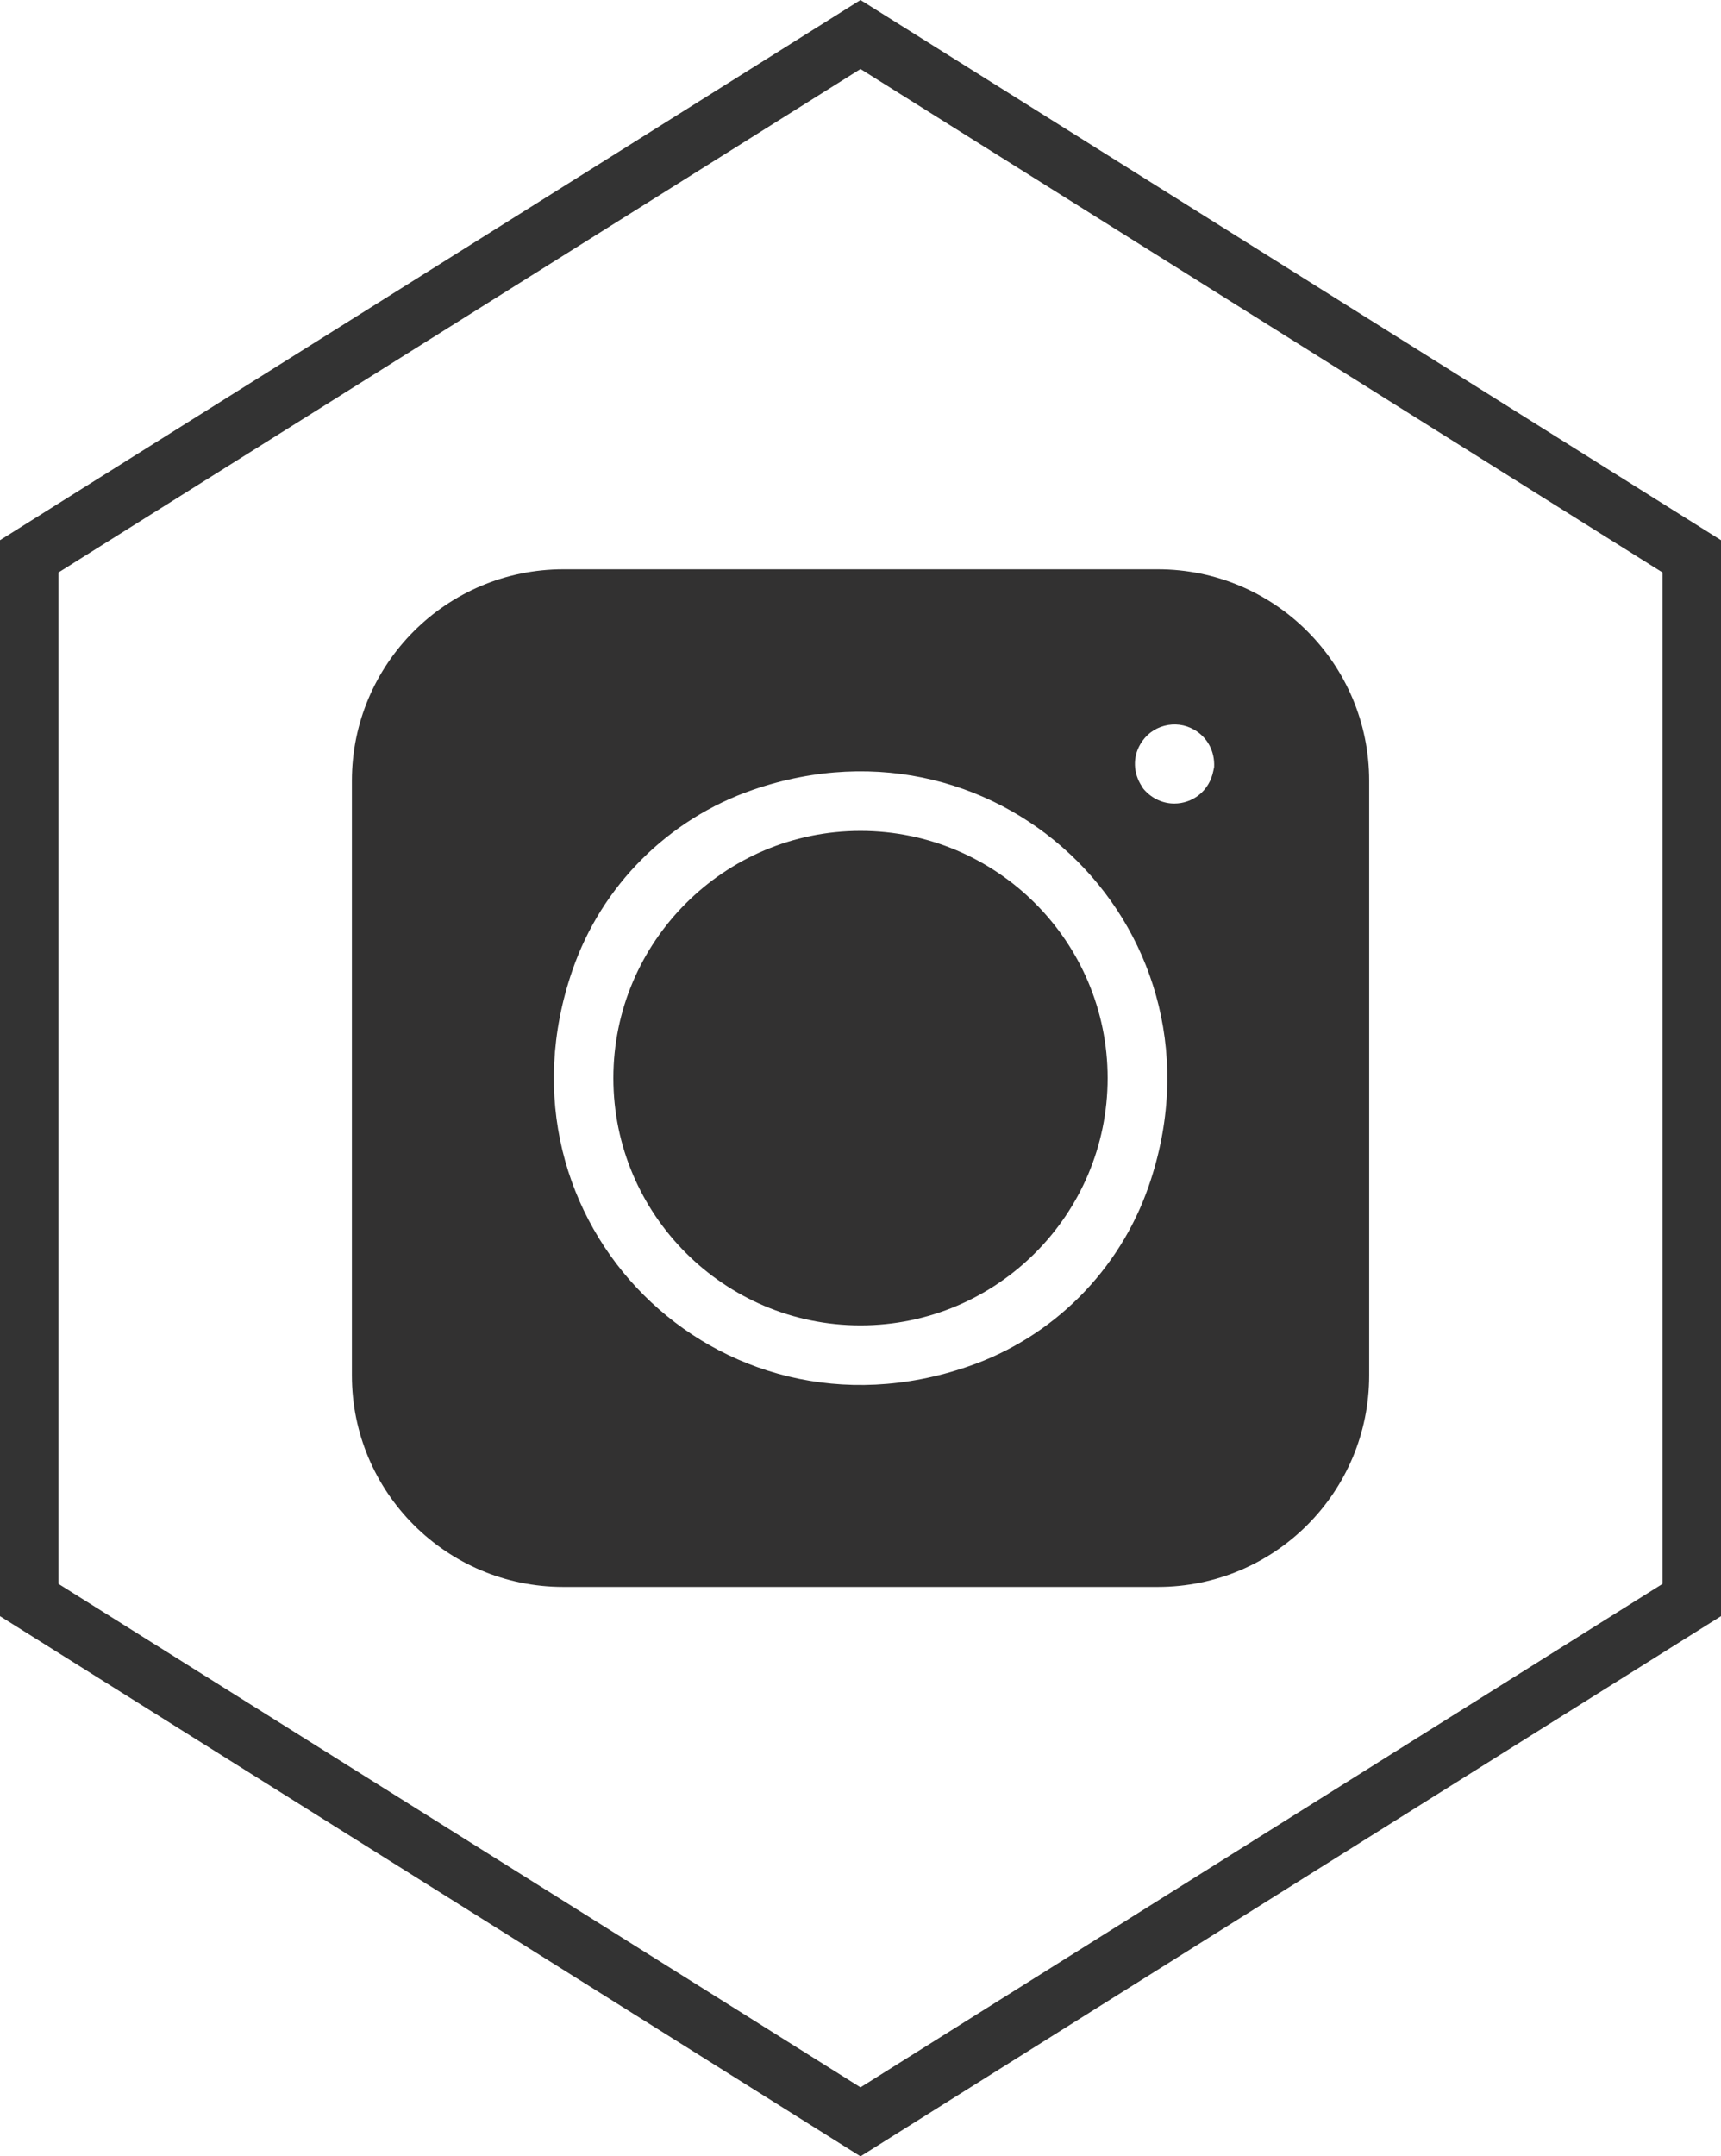
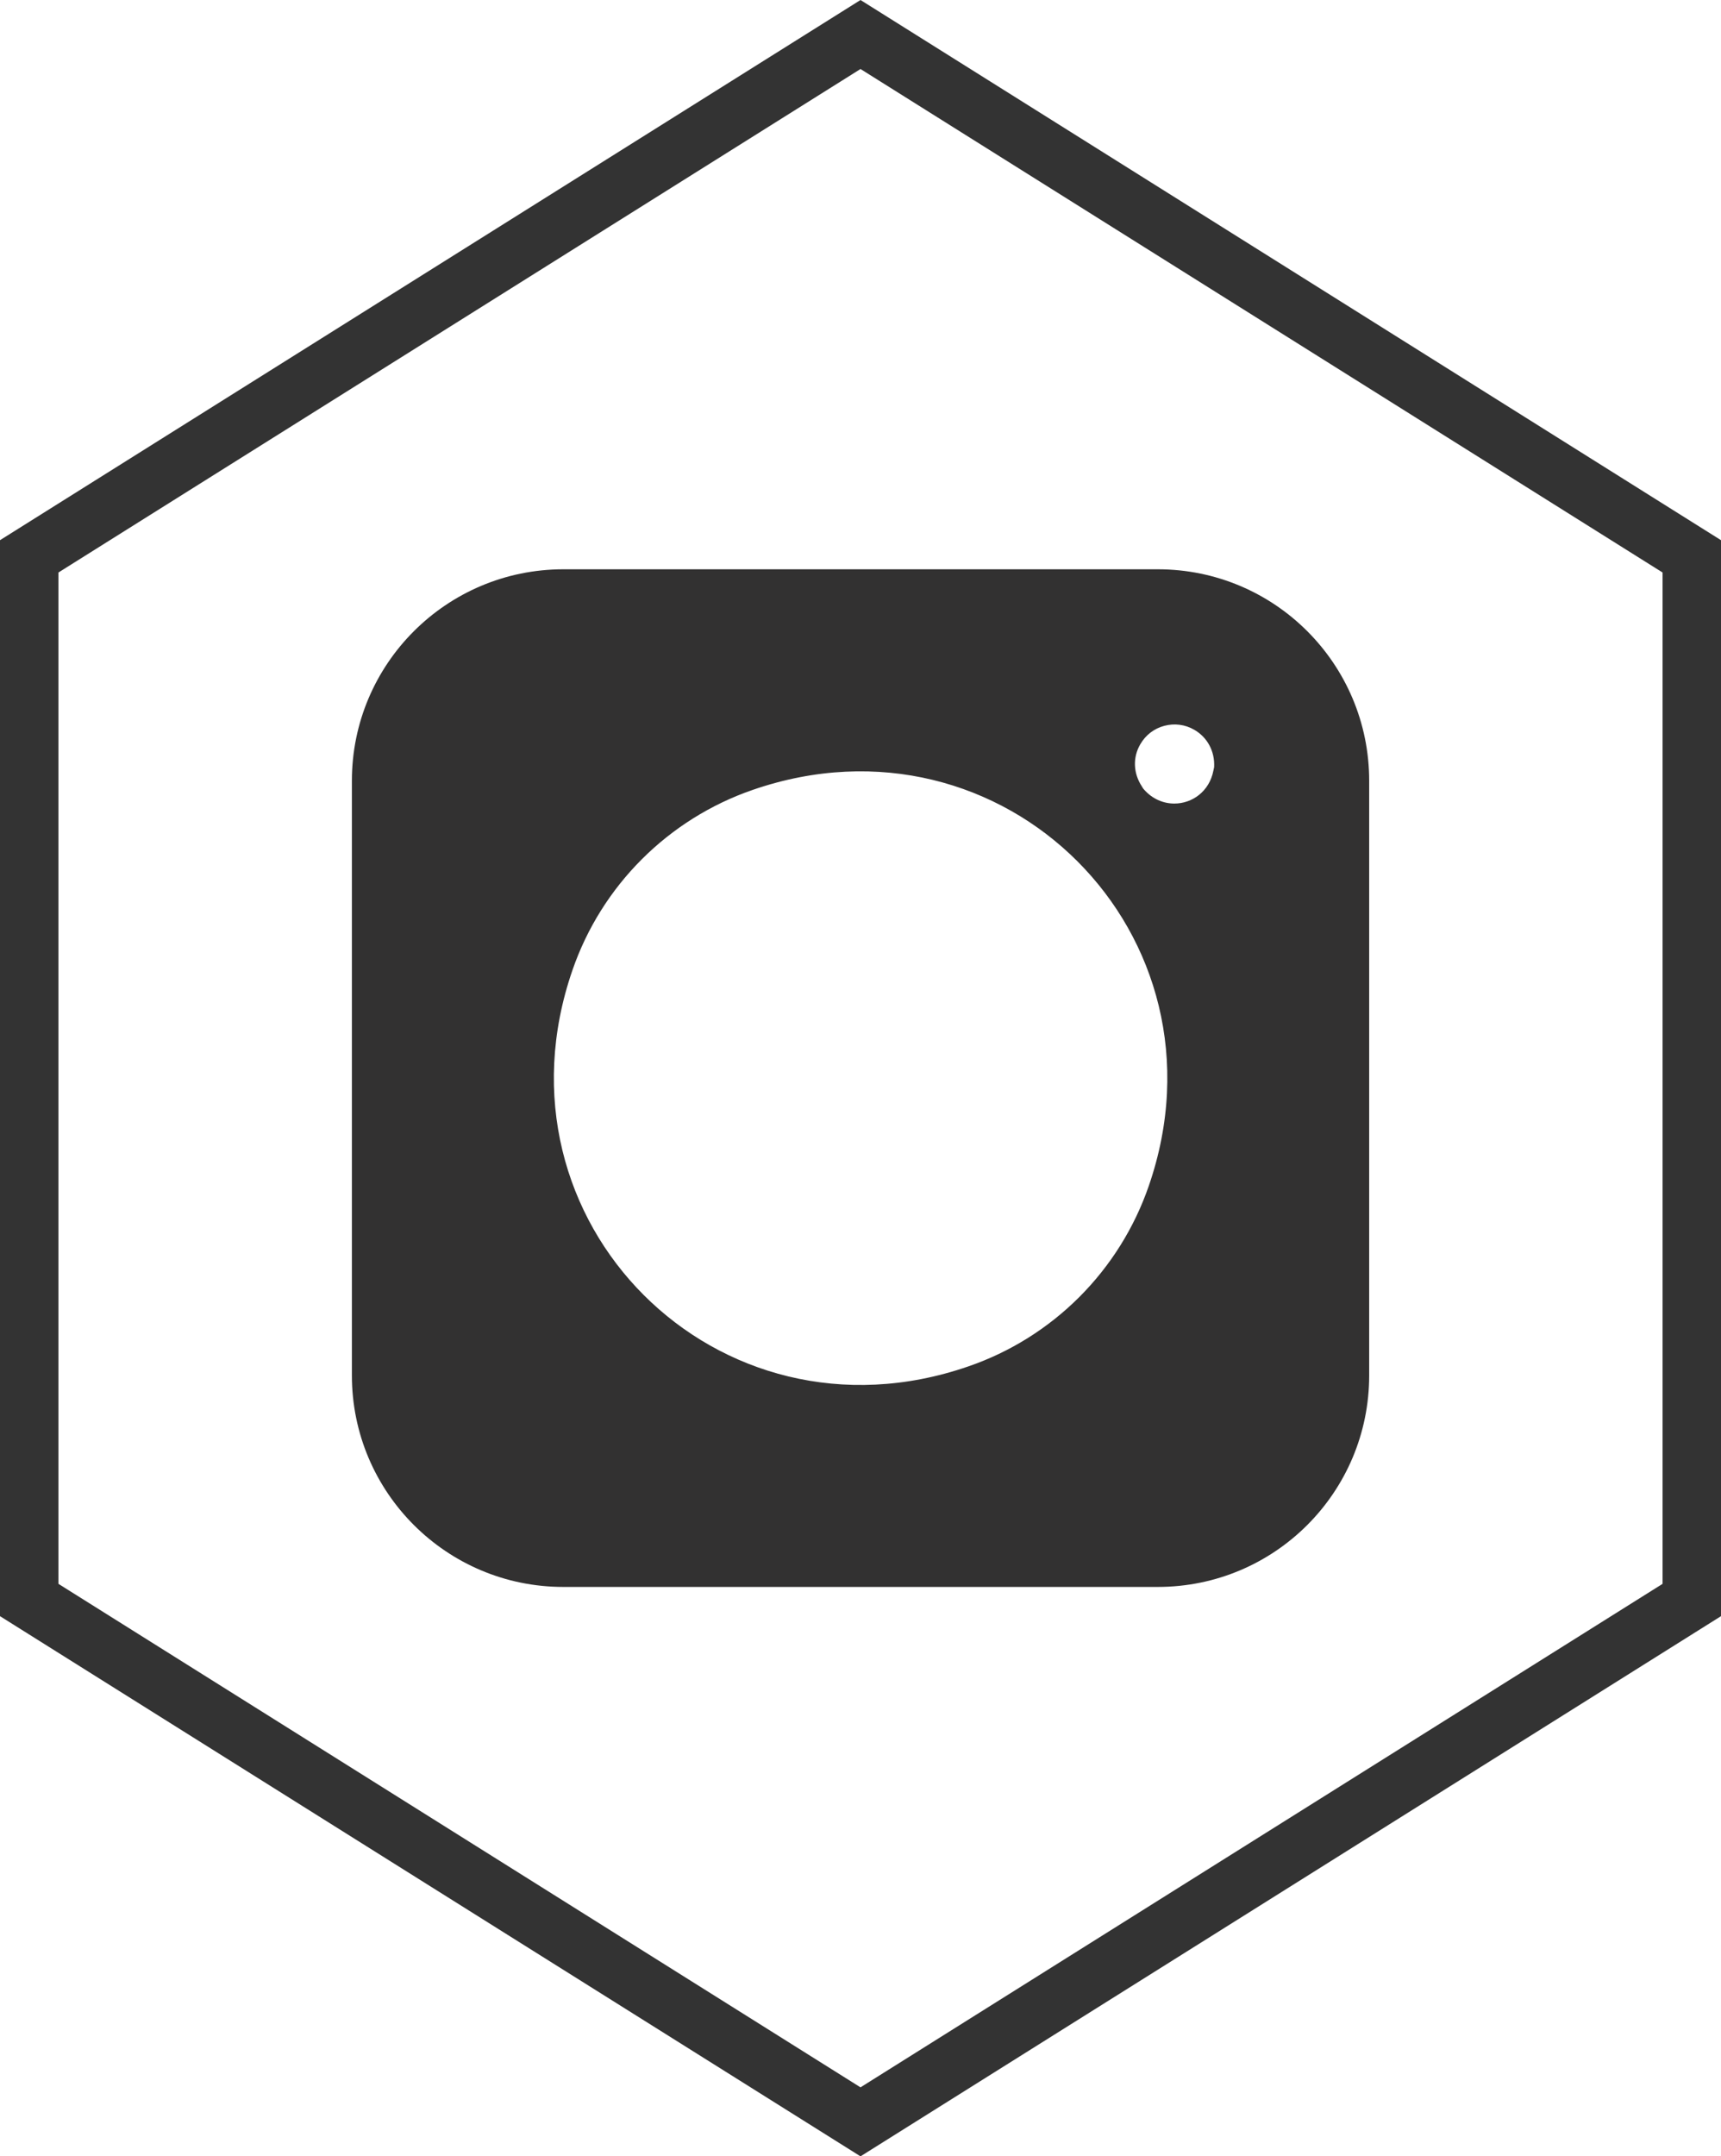
<svg xmlns="http://www.w3.org/2000/svg" version="1.1" id="Capa_1" x="0px" y="0px" width="24.742px" height="30.991px" viewBox="0 0 24.742 30.991" enable-background="new 0 0 24.742 30.991" xml:space="preserve">
  <polygon id="Polygon" fill="none" stroke="#333333" stroke-width="0.84" points="12.371,0.496 24.322,7.996 24.322,22.996   12.371,30.496 0.42,22.996 0.42,7.996 " />
  <path fill="#323131" d="M5.059,11.221v8.548c0,1.678,1.361,3.039,3.039,3.039h8.547c1.68,0,3.039-1.361,3.039-3.039v-8.548  c0-1.678-1.359-3.039-3.039-3.039H8.098C6.42,8.183,5.059,9.543,5.059,11.221z M13.92,19.639c-3.606,1.246-6.937-2.084-5.691-5.693  c0.418-1.216,1.378-2.175,2.594-2.594c3.607-1.245,6.938,2.085,5.693,5.691C16.096,18.262,15.137,19.221,13.92,19.639z   M17.445,11.073c-0.057,0.301-0.305,0.476-0.562,0.476c-0.156,0-0.316-0.064-0.439-0.205c-0.01-0.012-0.02-0.025-0.027-0.04  c-0.127-0.192-0.133-0.421-0.023-0.608c0.076-0.131,0.197-0.225,0.344-0.264s0.299-0.02,0.432,0.057  c0.186,0.107,0.297,0.307,0.285,0.537C17.451,11.041,17.449,11.057,17.445,11.073z" />
-   <path fill="#323131" d="M12.371,11.942c-1.959,0-3.553,1.594-3.553,3.553c0,1.96,1.594,3.554,3.553,3.554  c1.961,0,3.553-1.594,3.553-3.554C15.924,13.536,14.332,11.942,12.371,11.942z" />
</svg>